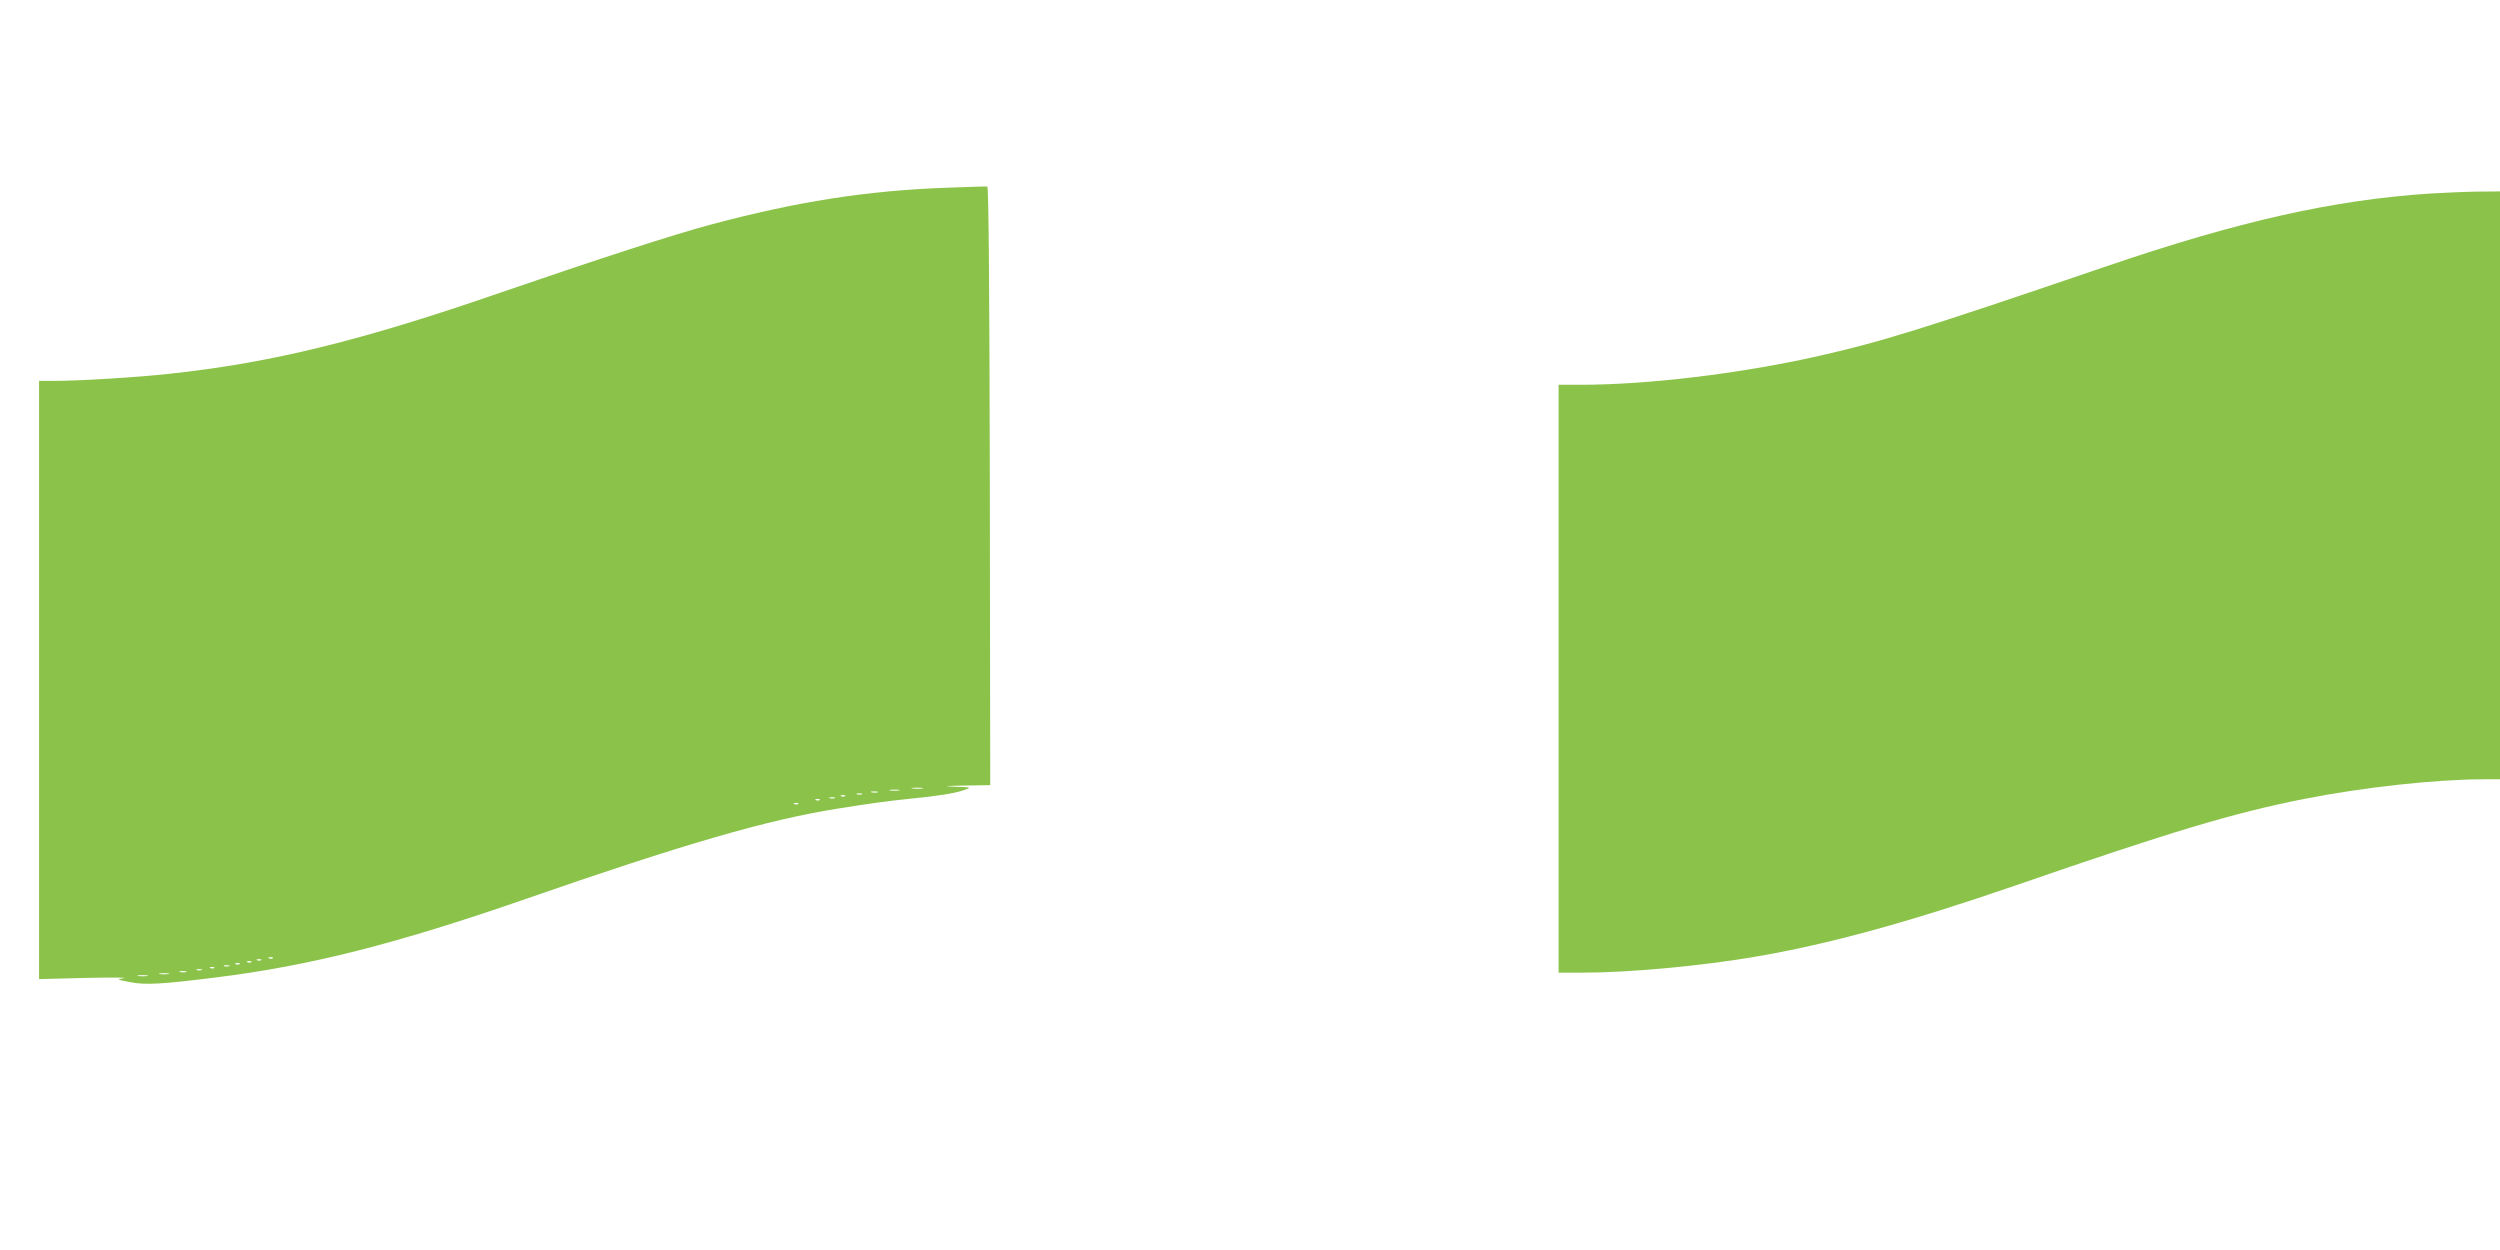
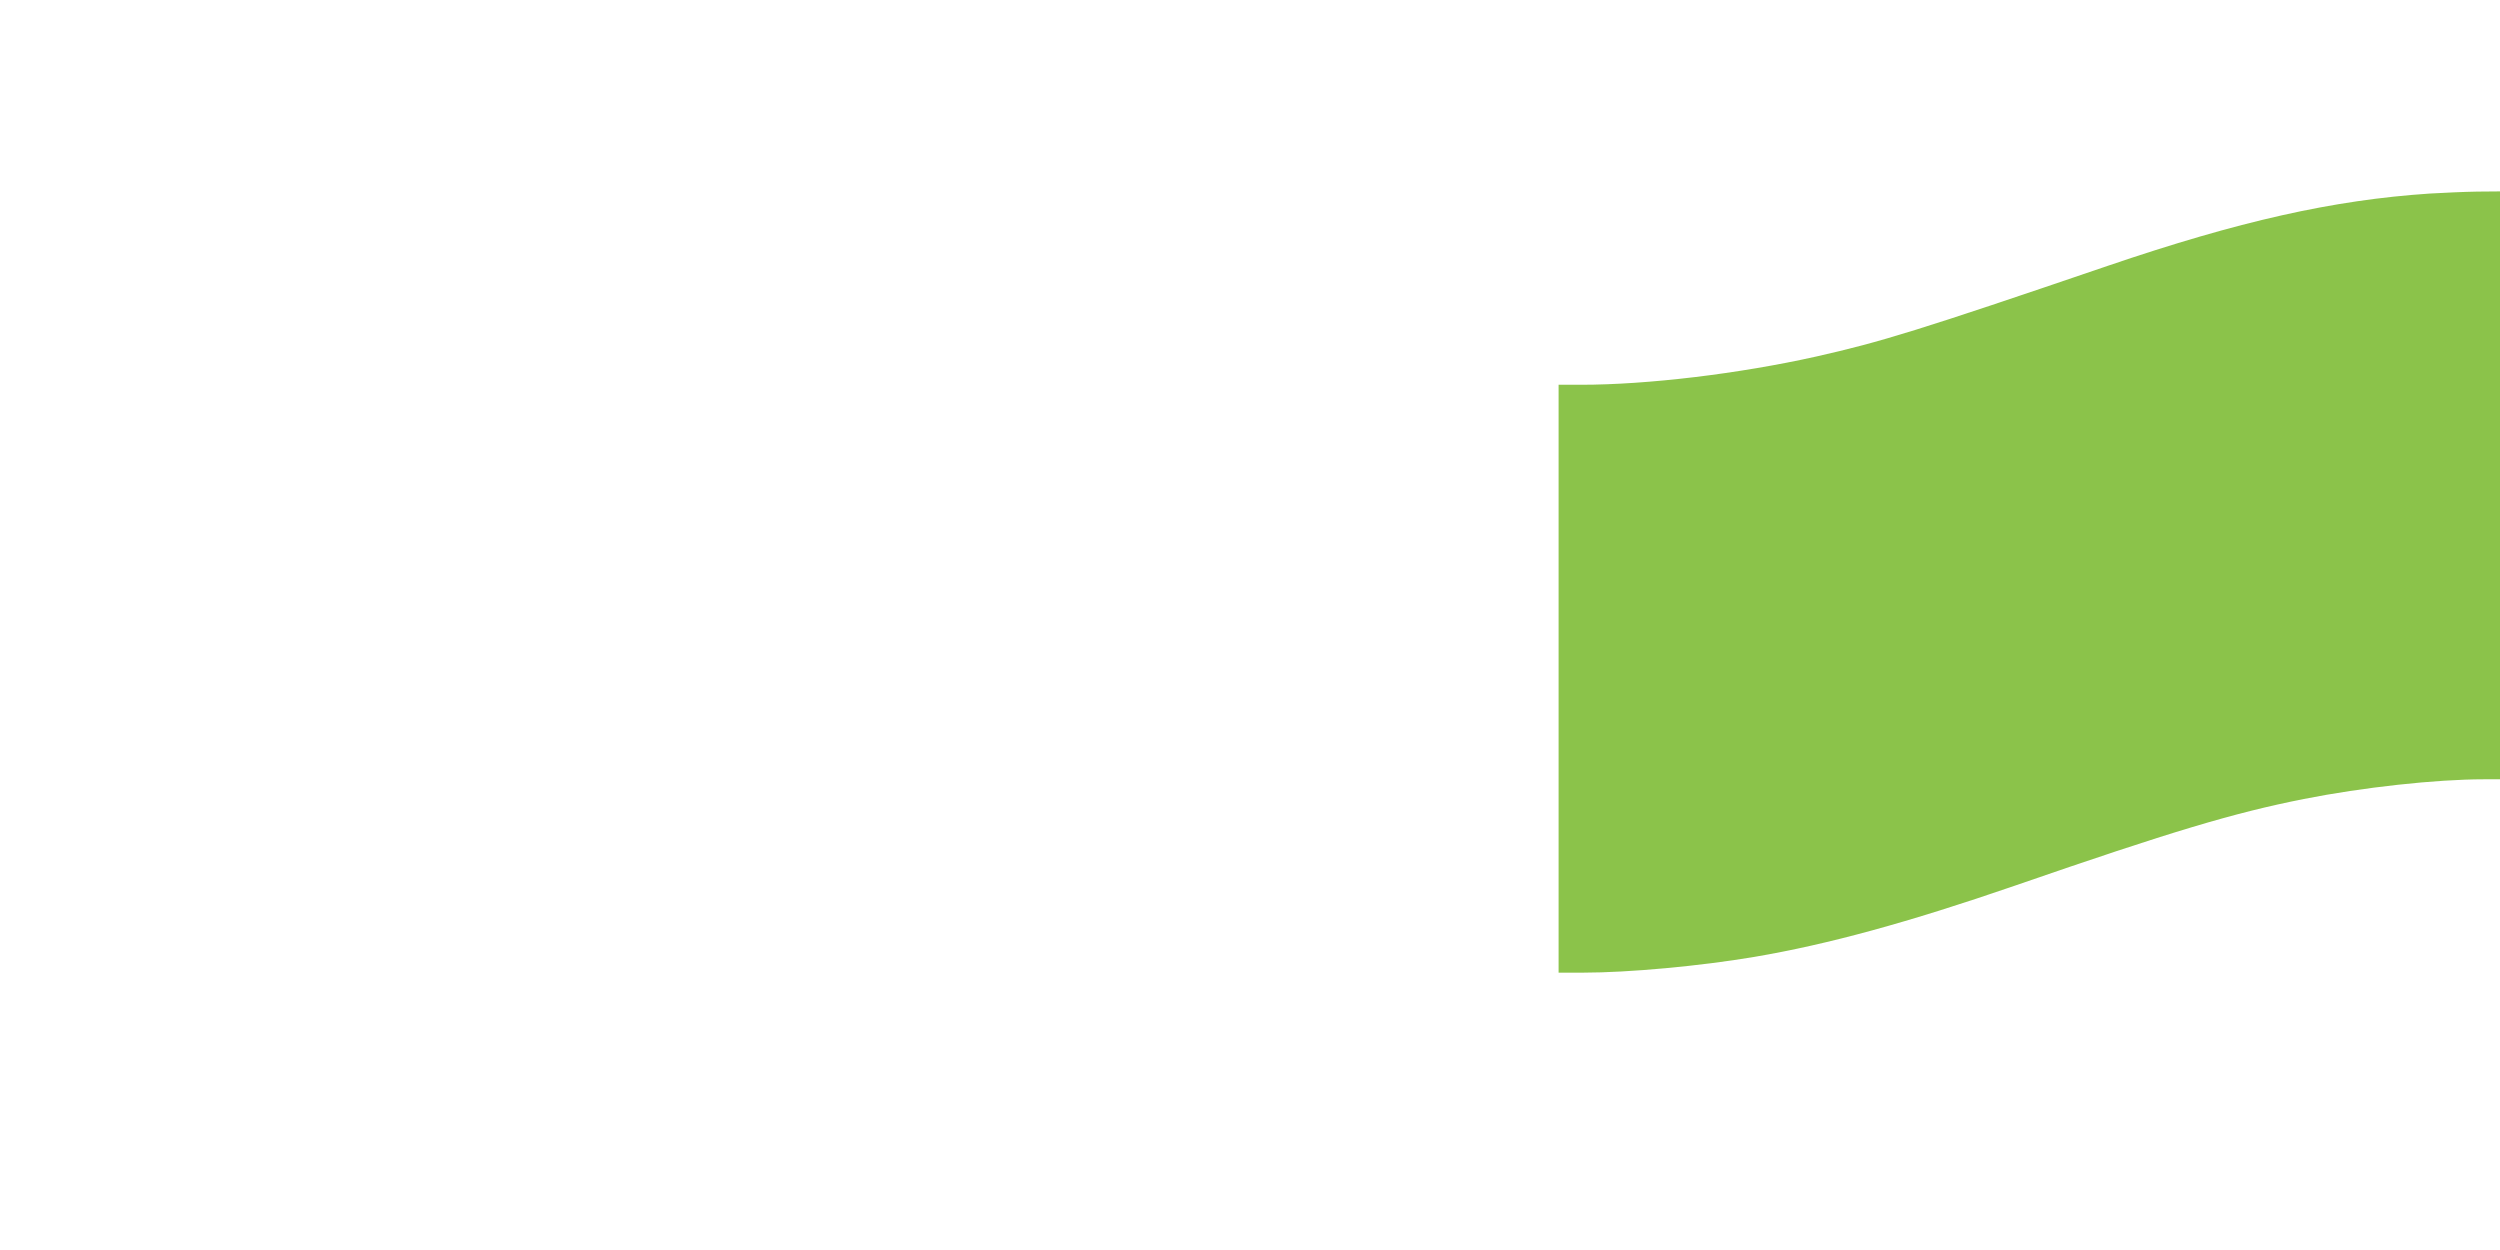
<svg xmlns="http://www.w3.org/2000/svg" version="1.0" width="1280pt" height="640pt" viewBox="0 0 1280 640" preserveAspectRatio="xMidYMid meet">
  <g transform="translate(0,640) scale(0.1,-0.1)" fill="#8bc34a" stroke="none">
-     <path d="M4850 5439 c-415 -15 -770 -71 -1215 -190 -196 -53 -560 -171 -1075 -348 -717 -248 -1173 -359 -1695 -415 -162 -18 -459 -36 -581 -36 l-84 0 0 -1531 0 -1532 237 6 c131 3 220 2 198 -1 -40 -7 -39 -7 33 -21 77 -15 162 -10 442 25 479 60 917 171 1575 399 817 284 1245 408 1605 465 168 27 257 39 365 50 146 14 232 28 282 45 38 14 38 14 -47 17 -67 3 -57 4 48 6 l132 2 -2 1532 c-2 1011 -6 1532 -13 1533 -5 1 -98 -2 -205 -6z m-127 -3076 c-13 -2 -35 -2 -50 0 -16 2 -5 4 22 4 28 0 40 -2 28 -4z m-120 -10 c-13 -2 -33 -2 -45 0 -13 2 -3 4 22 4 25 0 35 -2 23 -4z m-110 -10 c-7 -2 -21 -2 -30 0 -10 3 -4 5 12 5 17 0 24 -2 18 -5z m-80 -10 c-7 -2 -19 -2 -25 0 -7 3 -2 5 12 5 14 0 19 -2 13 -5z m-86 -9 c-3 -3 -12 -4 -19 -1 -8 3 -5 6 6 6 11 1 17 -2 13 -5z m-54 -11 c-7 -2 -19 -2 -25 0 -7 3 -2 5 12 5 14 0 19 -2 13 -5z m-76 -9 c-3 -3 -12 -4 -19 -1 -8 3 -5 6 6 6 11 1 17 -2 13 -5z m-110 -20 c-3 -3 -12 -4 -19 -1 -8 3 -5 6 6 6 11 1 17 -2 13 -5z m-2690 -790 c-3 -3 -12 -4 -19 -1 -8 3 -5 6 6 6 11 1 17 -2 13 -5z m-60 -10 c-3 -3 -12 -4 -19 -1 -8 3 -5 6 6 6 11 1 17 -2 13 -5z m-50 -10 c-3 -3 -12 -4 -19 -1 -8 3 -5 6 6 6 11 1 17 -2 13 -5z m-60 -10 c-3 -3 -12 -4 -19 -1 -8 3 -5 6 6 6 11 1 17 -2 13 -5z m-54 -11 c-7 -2 -19 -2 -25 0 -7 3 -2 5 12 5 14 0 19 -2 13 -5z m-76 -9 c-3 -3 -12 -4 -19 -1 -8 3 -5 6 6 6 11 1 17 -2 13 -5z m-64 -11 c-7 -2 -19 -2 -25 0 -7 3 -2 5 12 5 14 0 19 -2 13 -5z m-80 -10 c-7 -2 -21 -2 -30 0 -10 3 -4 5 12 5 17 0 24 -2 18 -5z m-90 -10 c-13 -2 -33 -2 -45 0 -13 2 -3 4 22 4 25 0 35 -2 23 -4z m-110 -10 c-13 -2 -33 -2 -45 0 -13 2 -3 4 22 4 25 0 35 -2 23 -4z" />
    <path d="M12440 5409 c-495 -33 -975 -141 -1648 -370 -970 -331 -1163 -390 -1491 -464 -398 -89 -866 -145 -1207 -145 l-114 0 0 -1505 0 -1505 124 0 c236 0 603 34 880 81 376 64 785 176 1331 364 807 279 1122 373 1480 444 302 60 678 101 921 101 l84 0 0 1505 0 1505 -117 -1 c-65 -1 -174 -6 -243 -10z" />
  </g>
</svg>